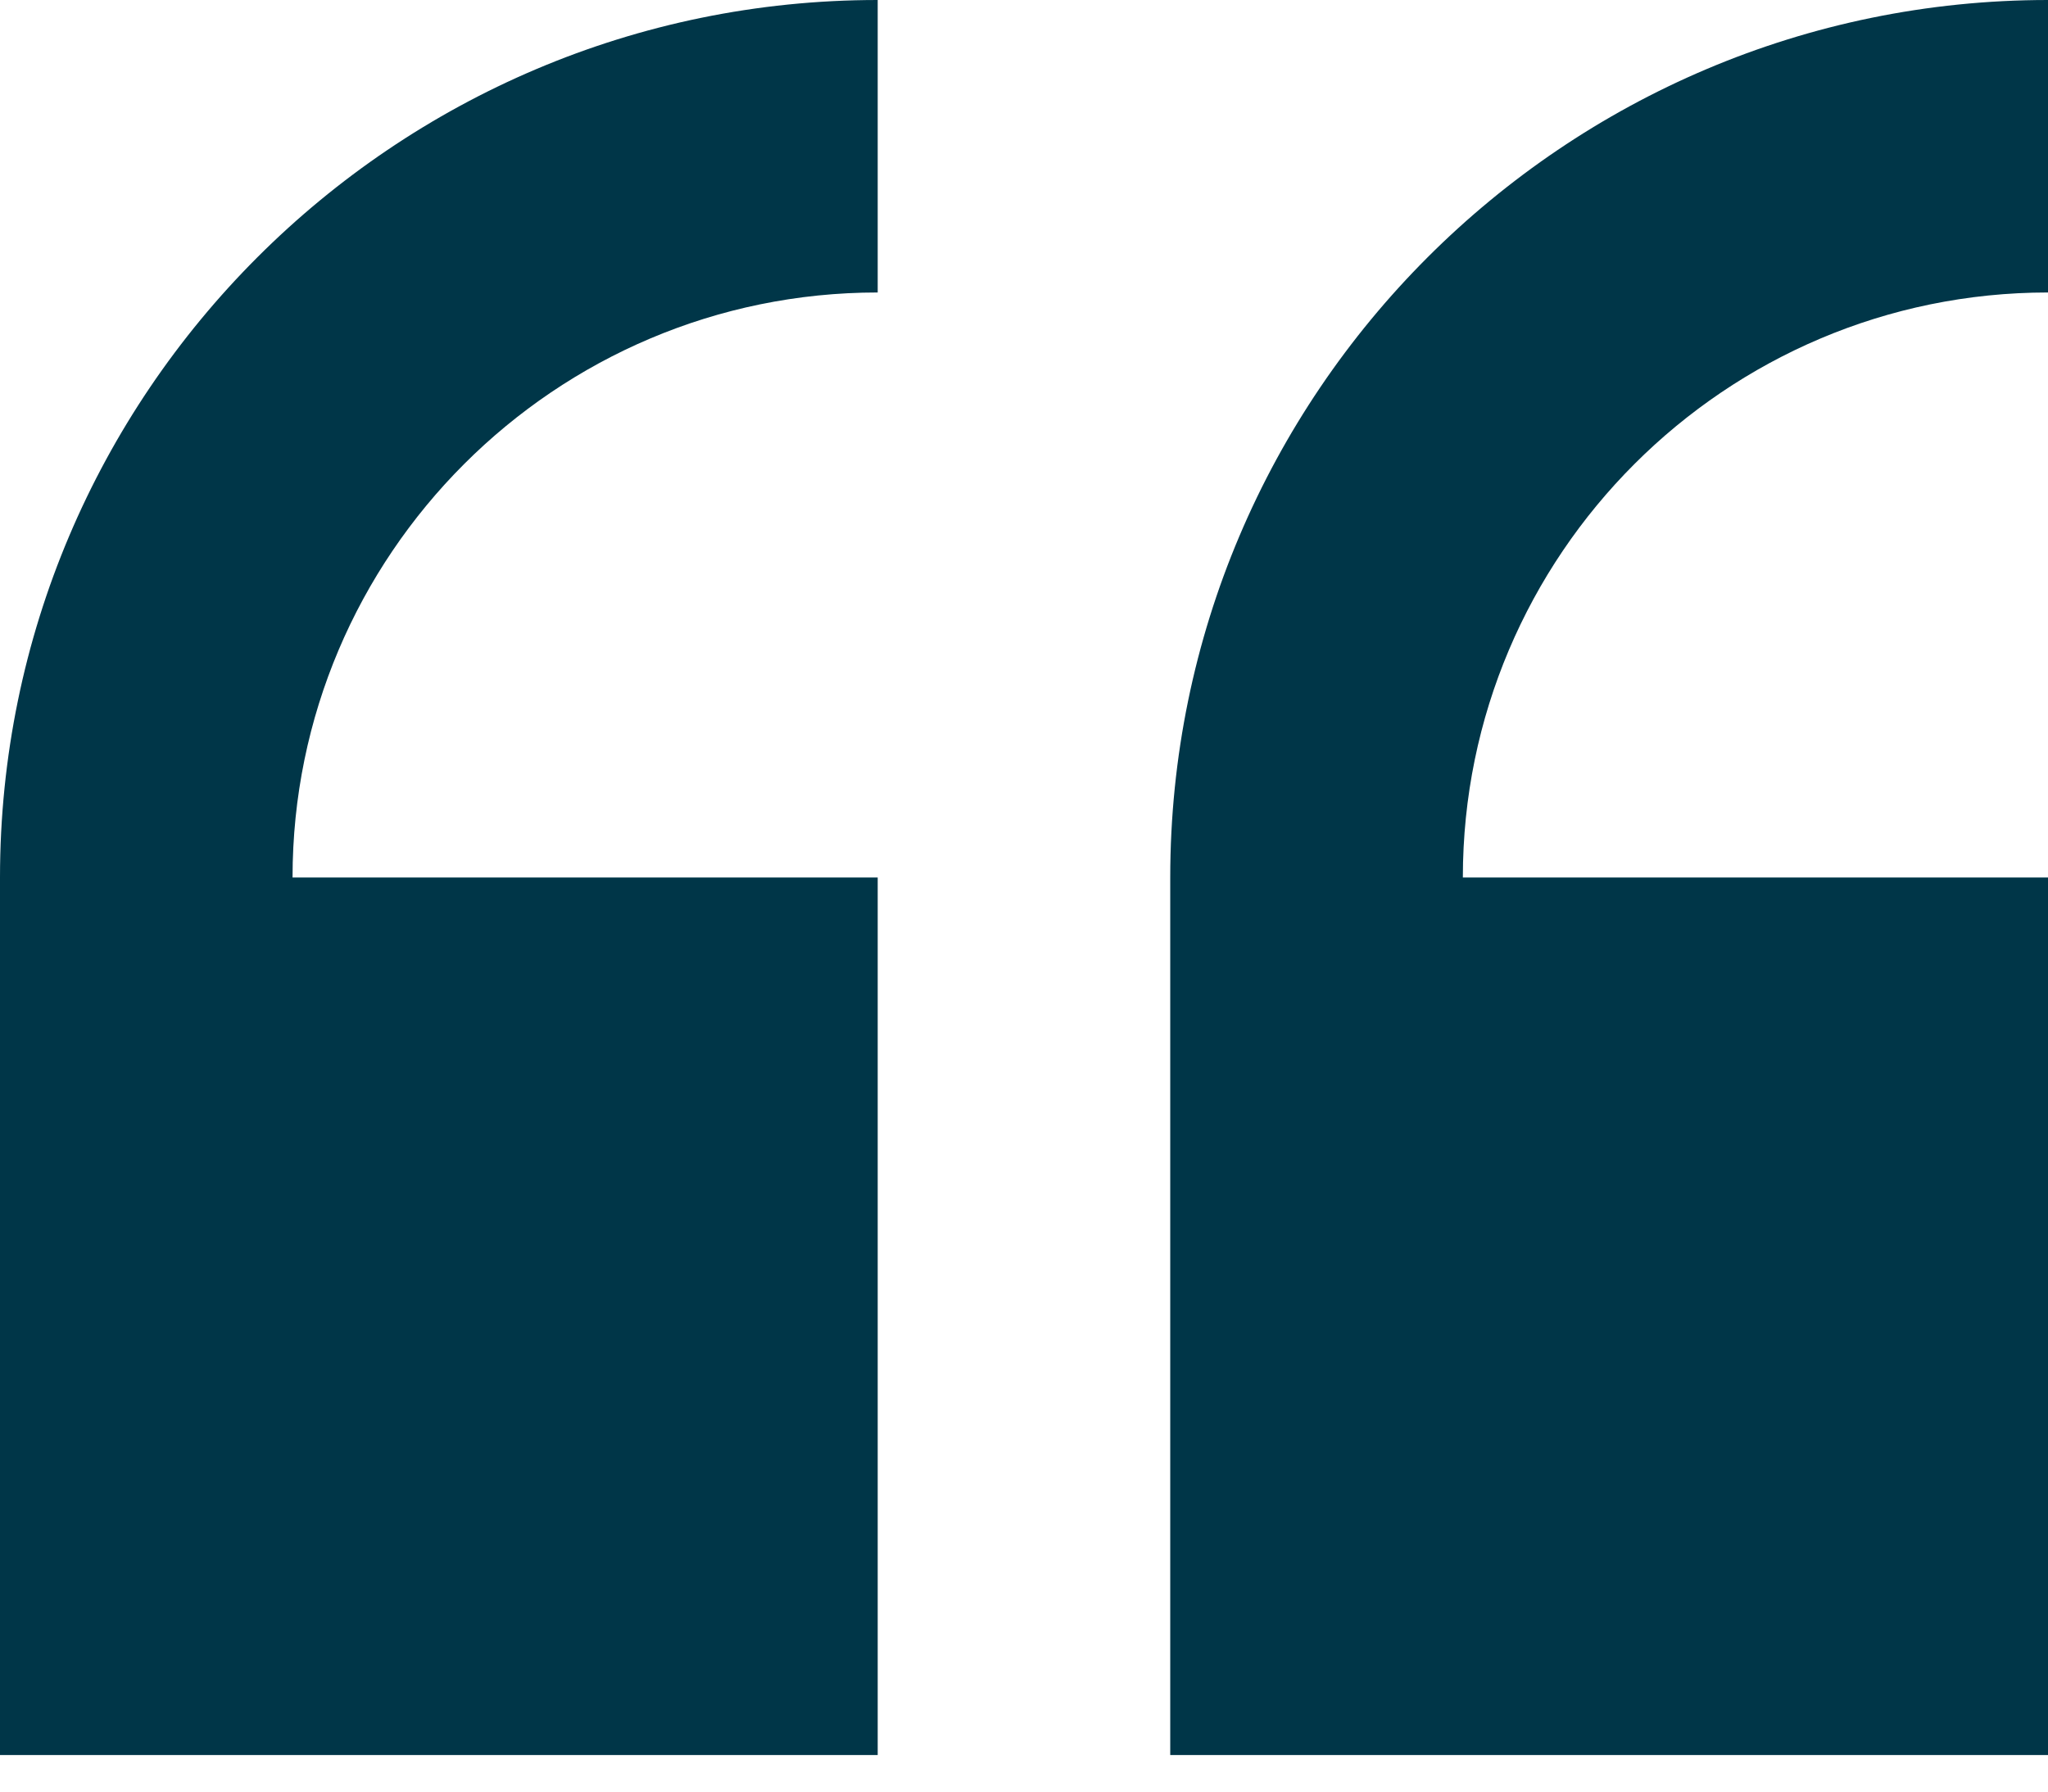
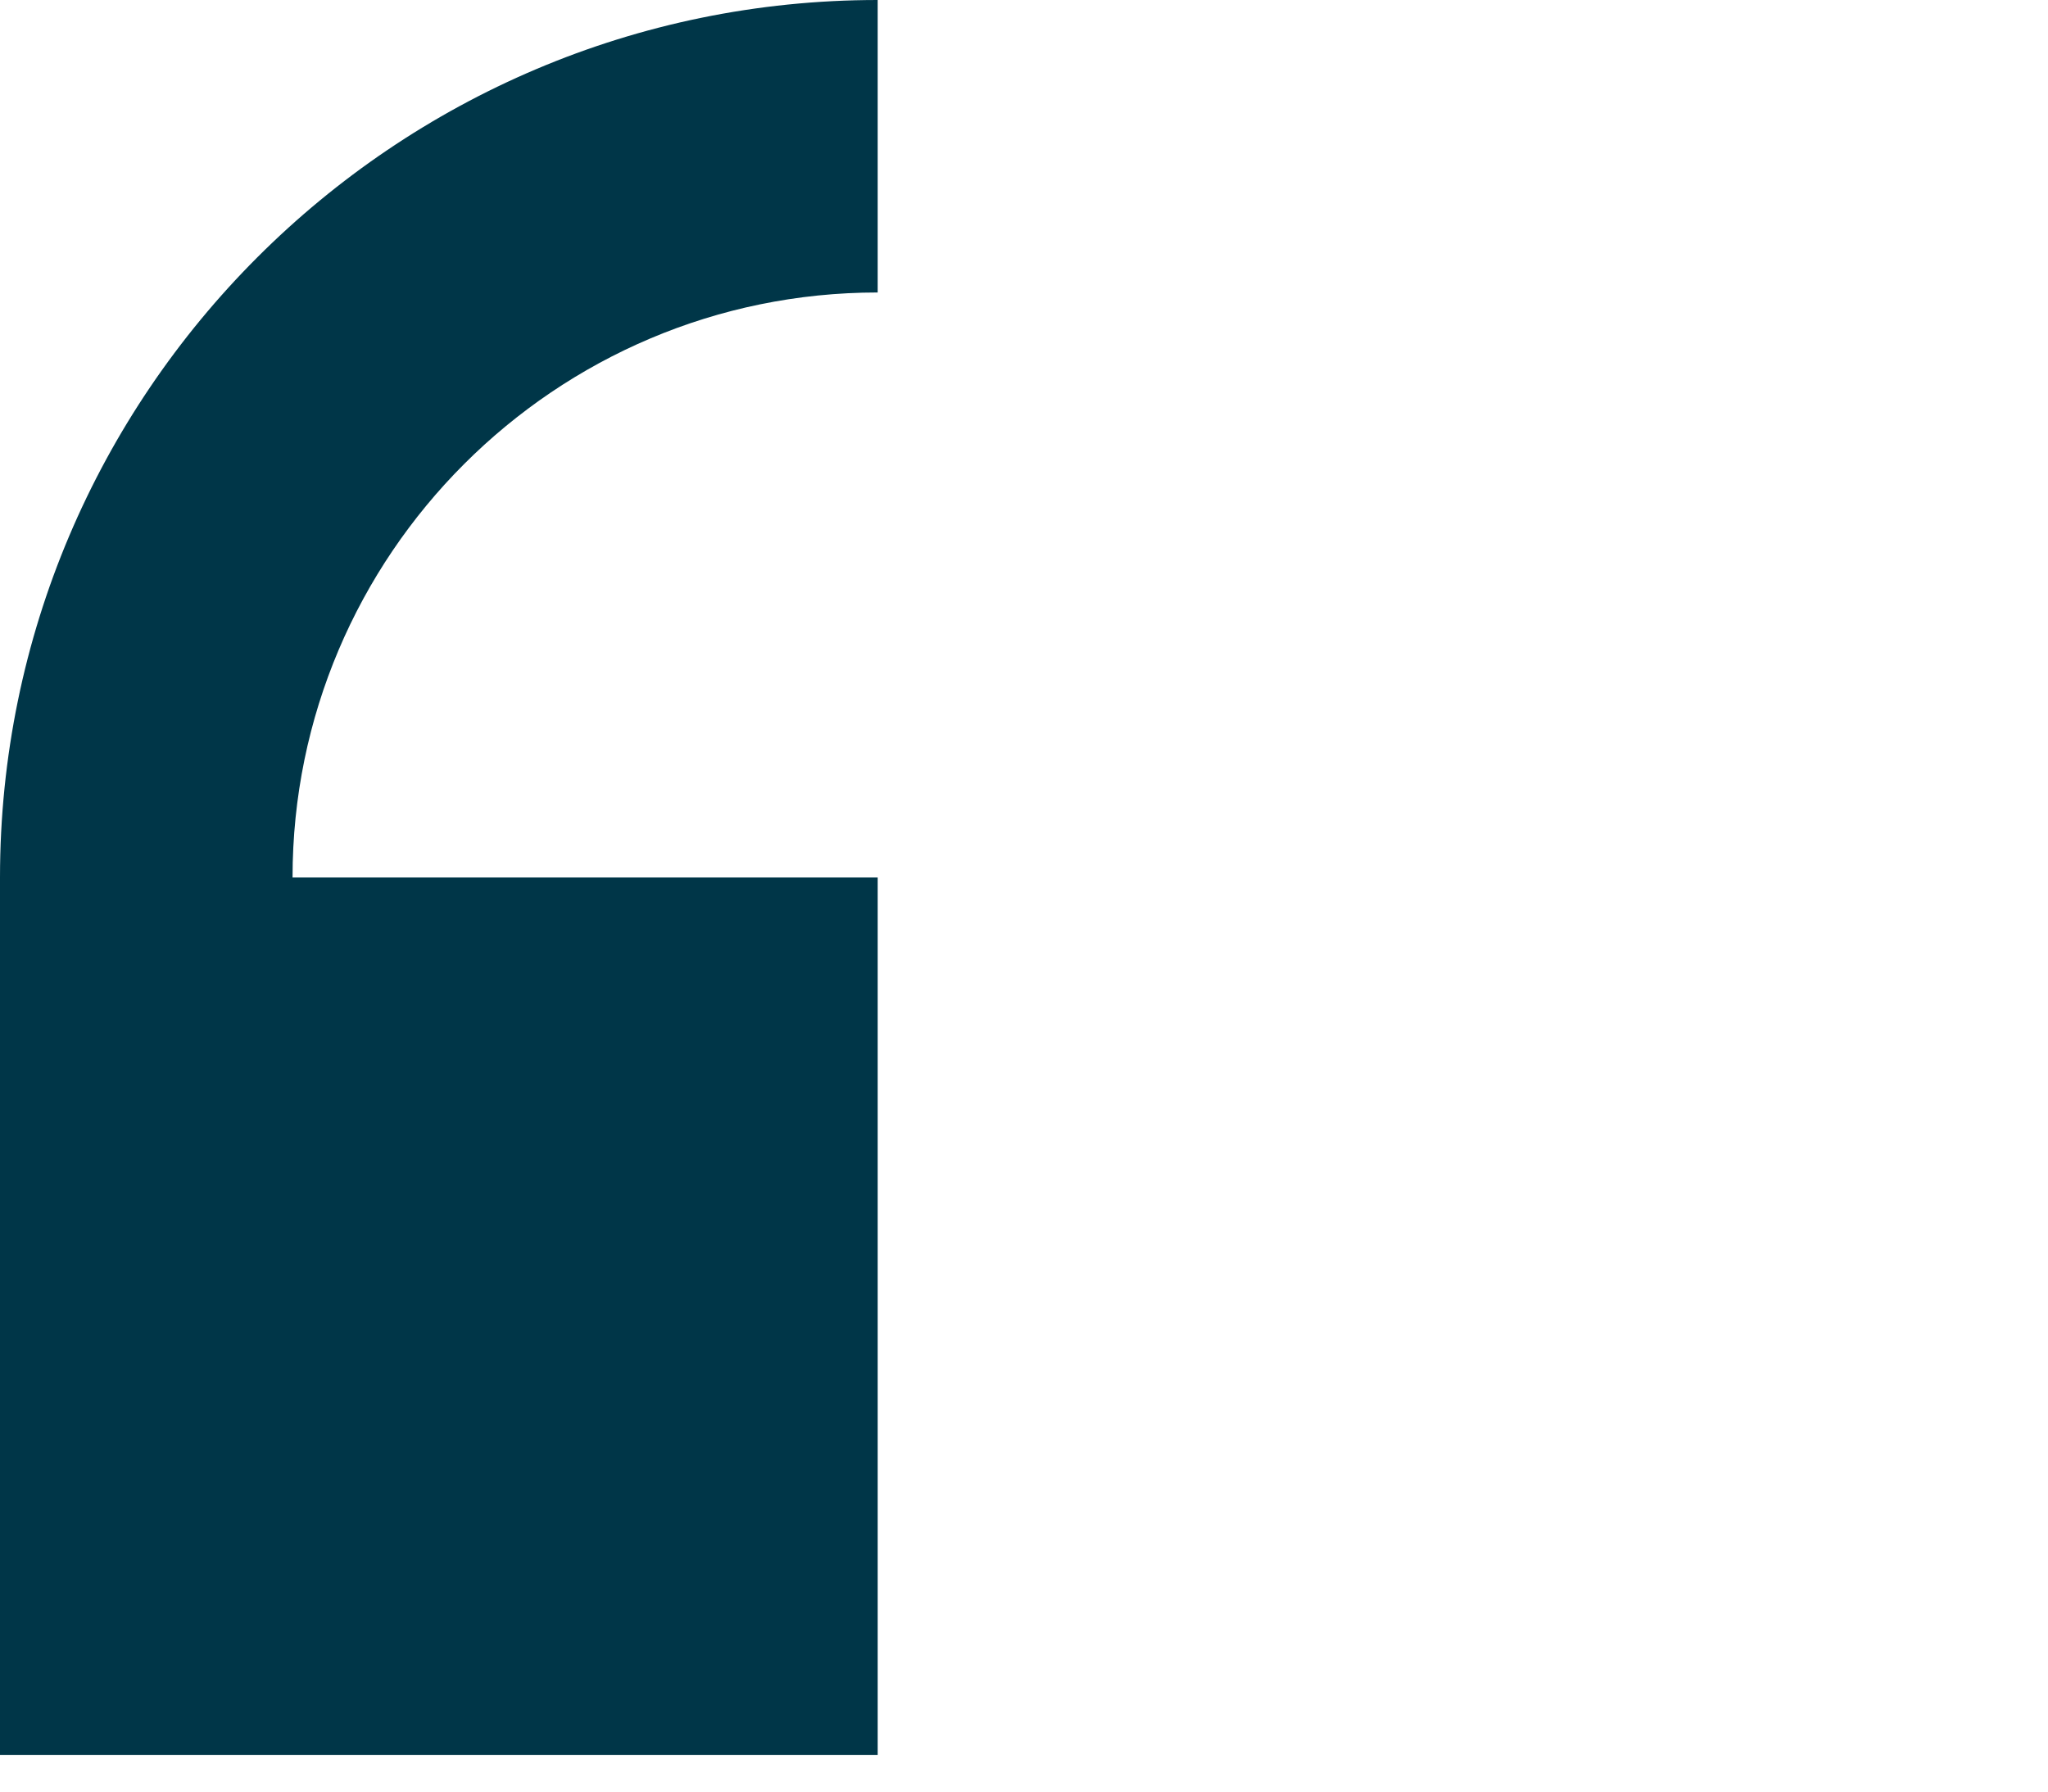
<svg xmlns="http://www.w3.org/2000/svg" width="32" height="28" viewBox="0 0 32 28" fill="none">
  <path d="M0 13.714V27.429H13.714V13.714H4.571C4.571 8.673 8.673 4.571 13.714 4.571V0C6.152 0 0 6.152 0 13.714Z" fill="#003648" />
-   <path d="M32 4.571V0C24.437 0 18.285 6.152 18.285 13.714V27.429H32V13.714H22.857C22.857 8.673 26.958 4.571 32 4.571Z" fill="#003648" />
</svg>